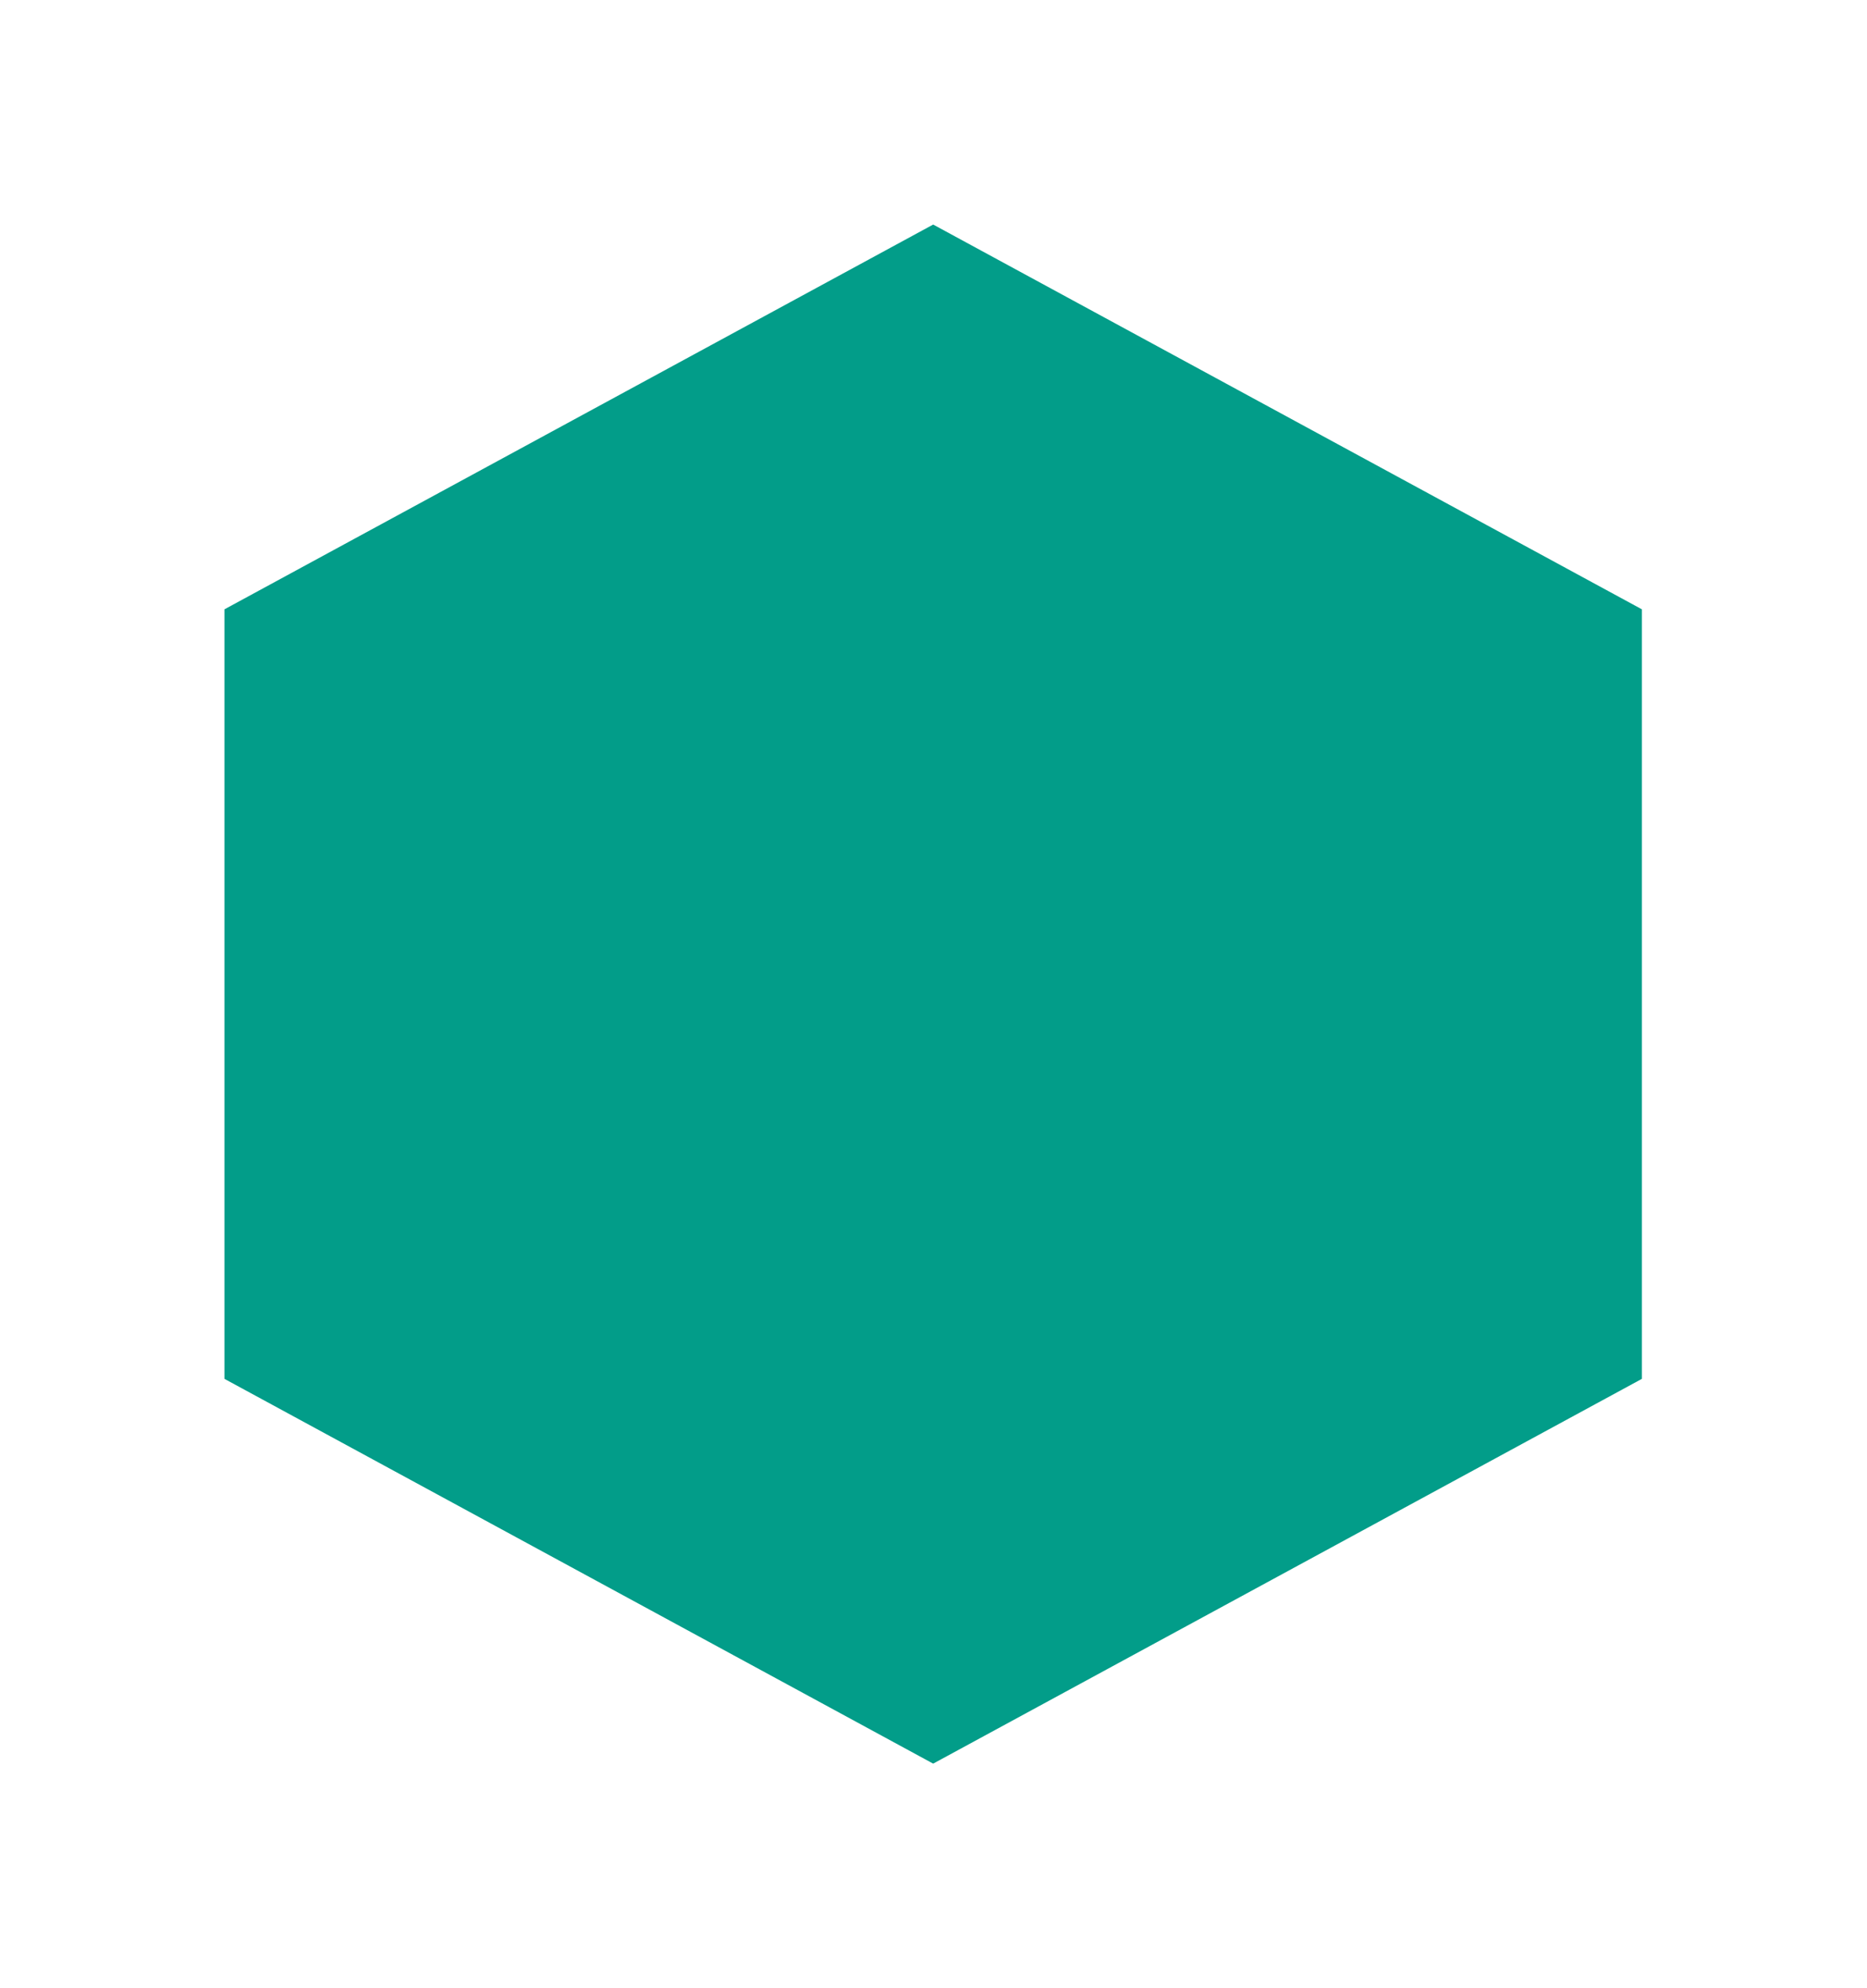
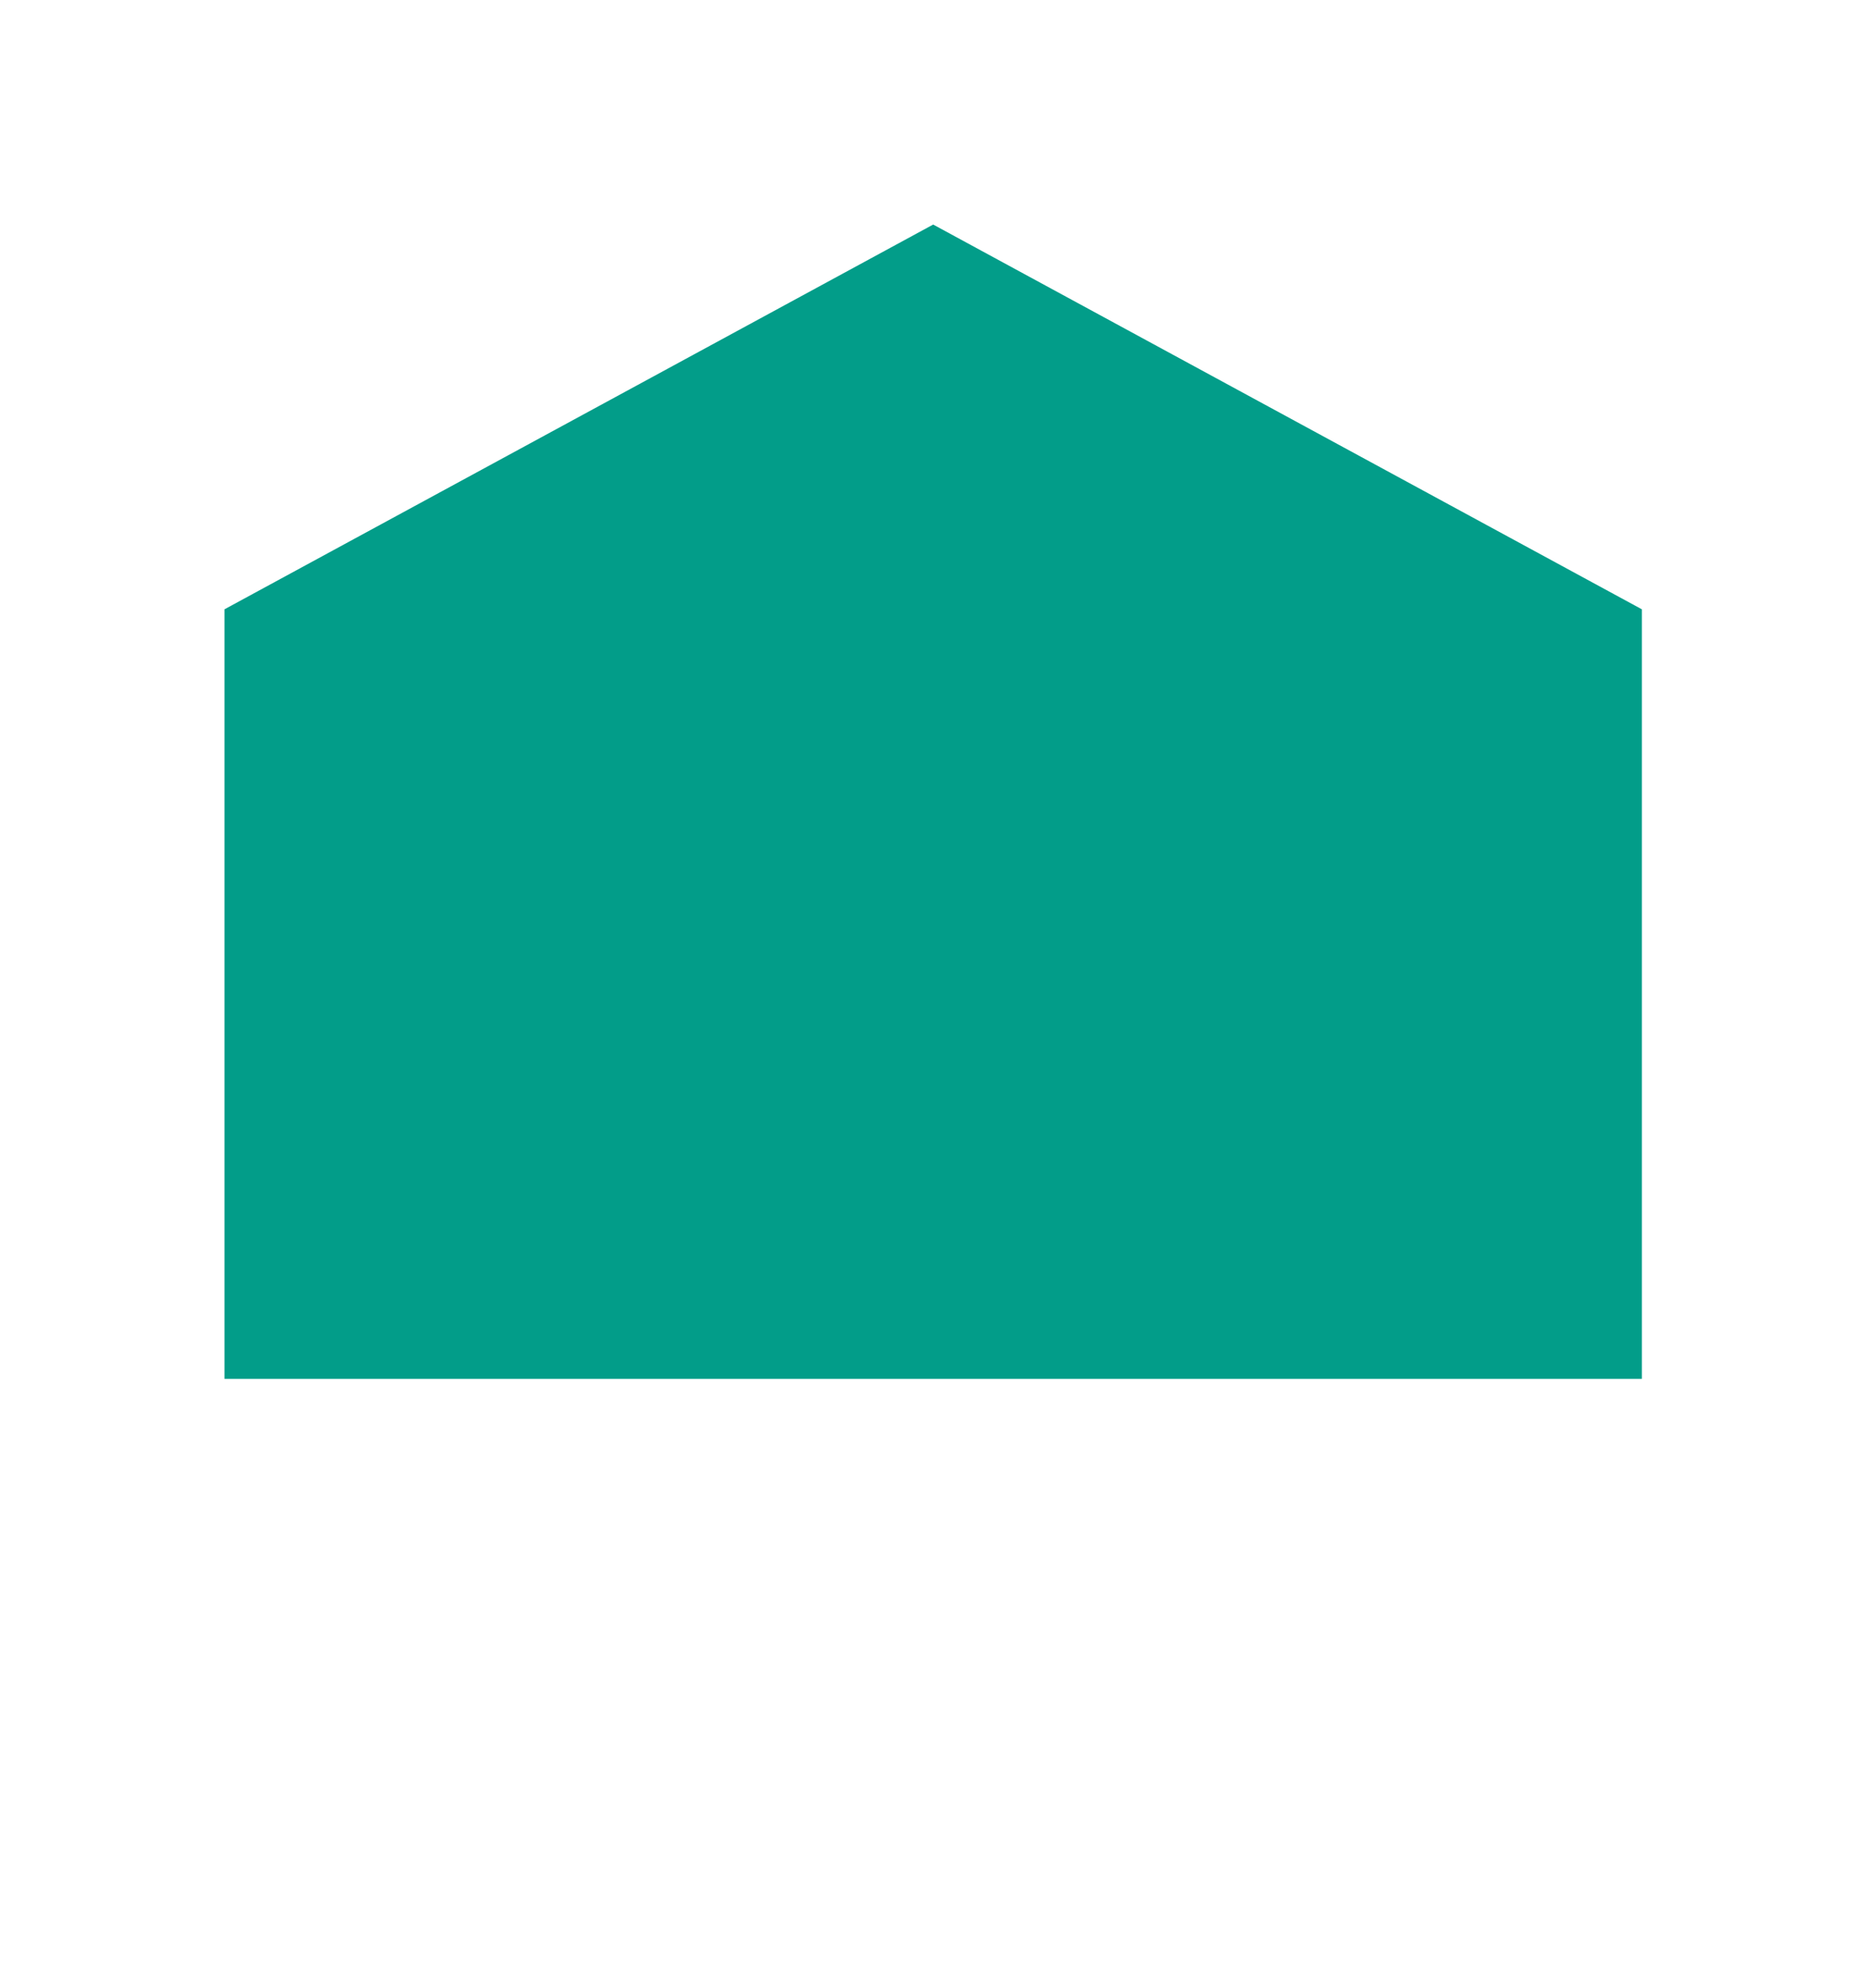
<svg xmlns="http://www.w3.org/2000/svg" width="1597" height="1700" viewBox="0 0 1597 1700" fill="none">
  <g filter="url(#filter0_d_591_900)">
-     <path d="M798.219 192L1404.44 521V1179L798.219 1508L192.001 1179V521L798.219 192Z" fill="#029D89" />
+     <path d="M798.219 192L1404.44 521V1179L192.001 1179V521L798.219 192Z" fill="#029D89" />
  </g>
  <defs>
    <filter id="filter0_d_591_900" x="0" y="0" width="1596.44" height="1700" filterUnits="userSpaceOnUse" color-interpolation-filters="sRGB">
      <feFlood flood-opacity="0" result="BackgroundImageFix" />
      <feColorMatrix in="SourceAlpha" type="matrix" values="0 0 0 0 0 0 0 0 0 0 0 0 0 0 0 0 0 0 127 0" result="hardAlpha" />
      <feOffset />
      <feGaussianBlur stdDeviation="24" />
      <feComposite in2="hardAlpha" operator="out" />
      <feColorMatrix type="matrix" values="0 0 0 0 0.671 0 0 0 0 0.573 0 0 0 0 0.573 0 0 0 1 0" />
      <feBlend mode="normal" in2="BackgroundImageFix" result="effect1_dropShadow_591_900" />
      <feBlend mode="normal" in="SourceGraphic" in2="effect1_dropShadow_591_900" result="shape" />
    </filter>
  </defs>
</svg>